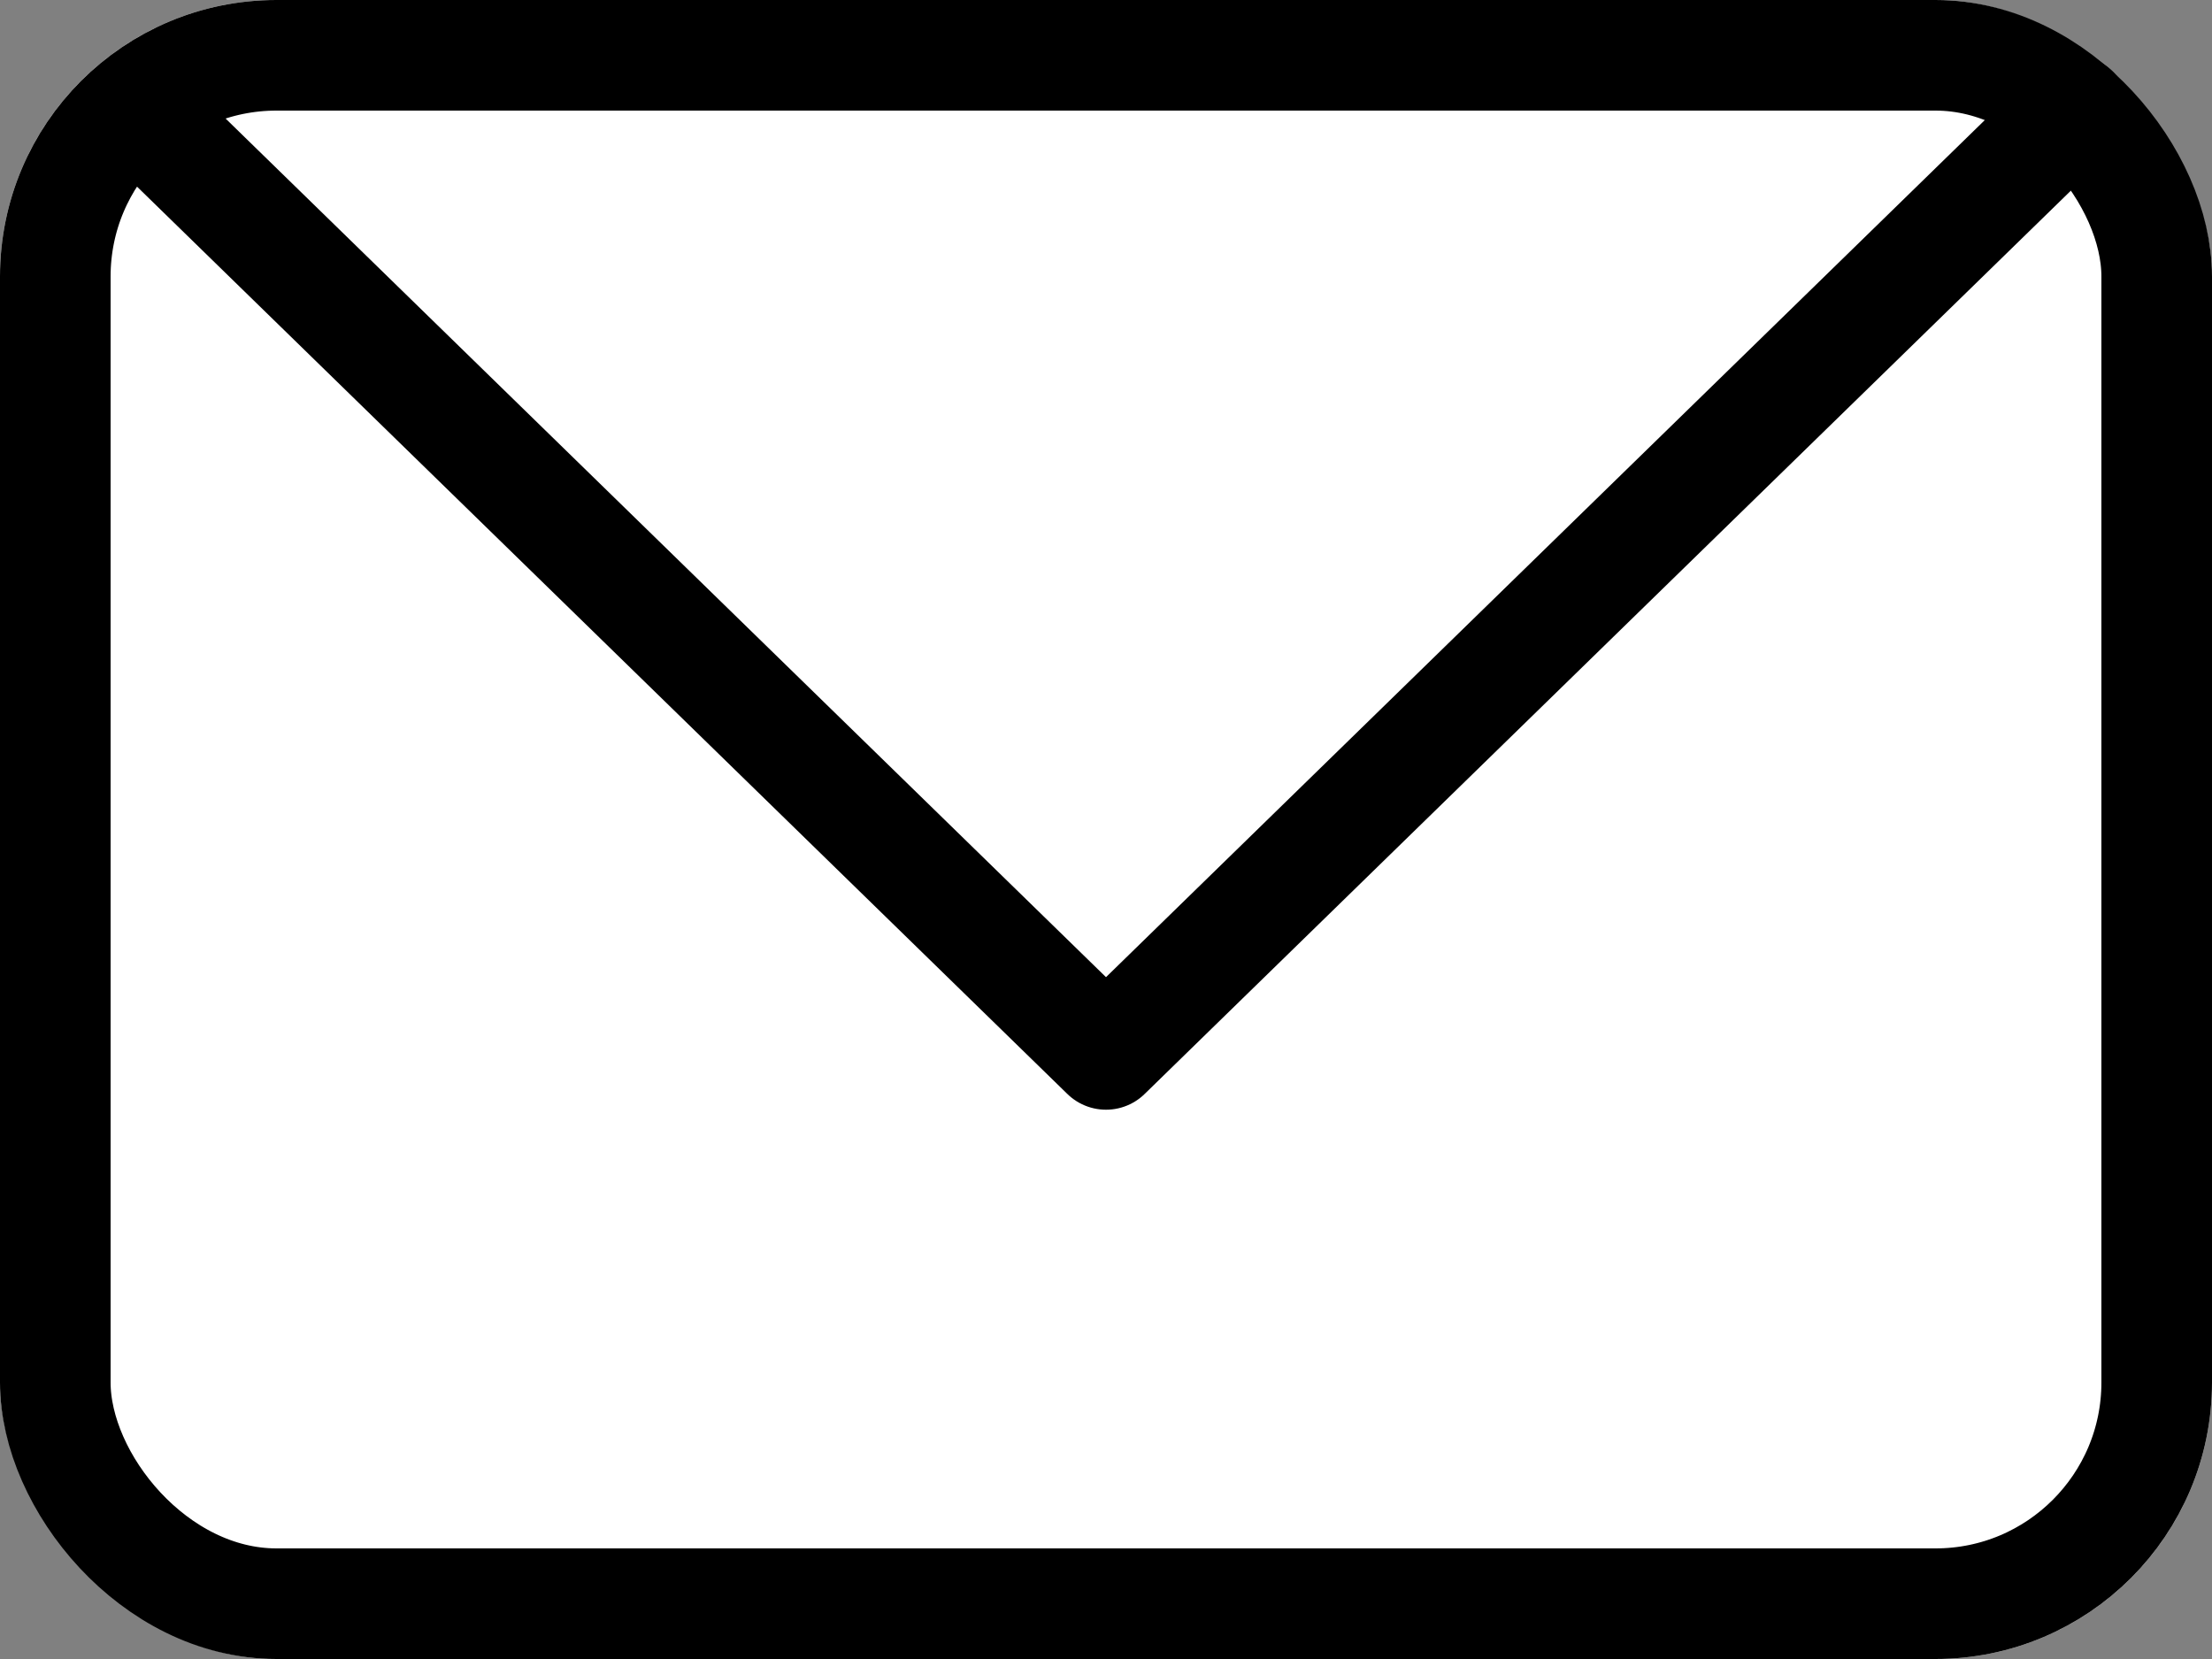
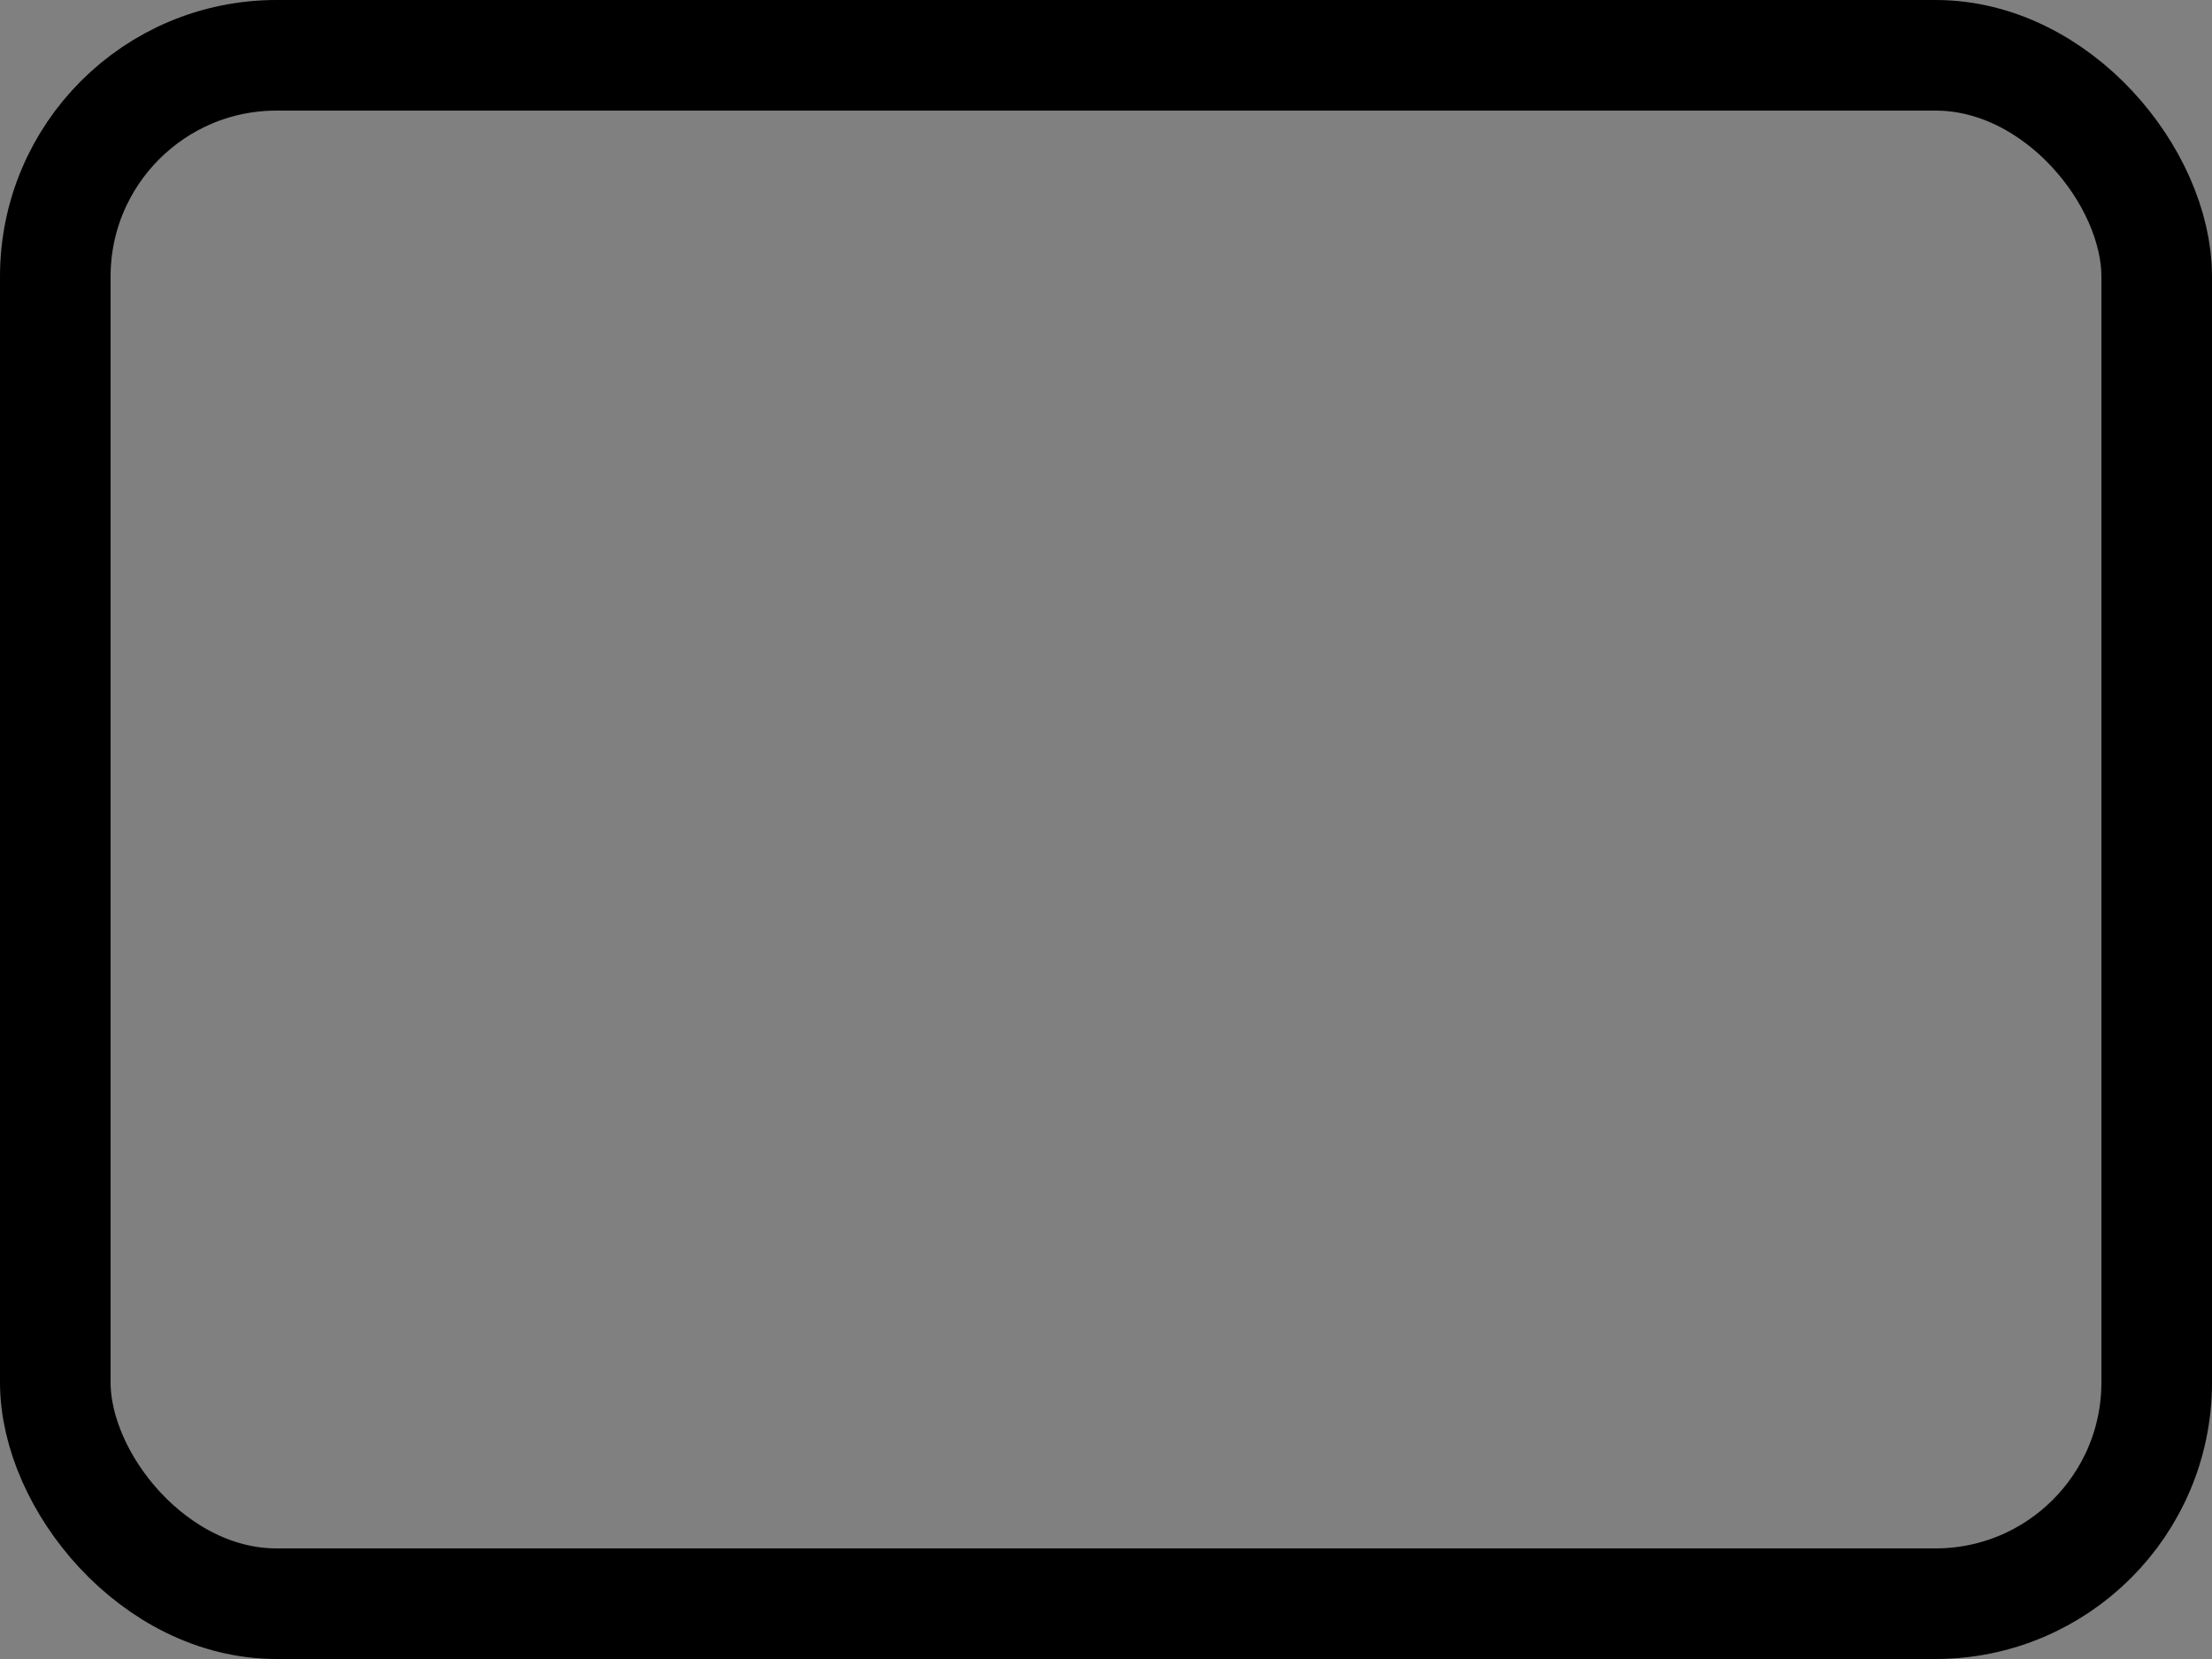
<svg xmlns="http://www.w3.org/2000/svg" id="コンポーネント_27_4" data-name="コンポーネント 27 – 4" width="40" height="30" viewBox="0 0 40 30">
  <rect x="0" y="0" width="40" height="30" fill="#808080" stroke="none" />
  <g id="長方形_61" data-name="長方形 61" fill="#fff" stroke="#000" stroke-linejoin="round" stroke-width="2">
-     <rect width="40" height="30" rx="5" stroke="none" />
    <rect x="1" y="1" width="38" height="28" rx="4" fill="none" />
  </g>
-   <path id="パス_25" data-name="パス 25" d="M2400.8-76.6l17.5,17.067L2435.8-76.6" transform="translate(-2398.3 78.6)" fill="none" stroke="#000" stroke-linecap="round" stroke-linejoin="round" stroke-width="2" />
</svg>